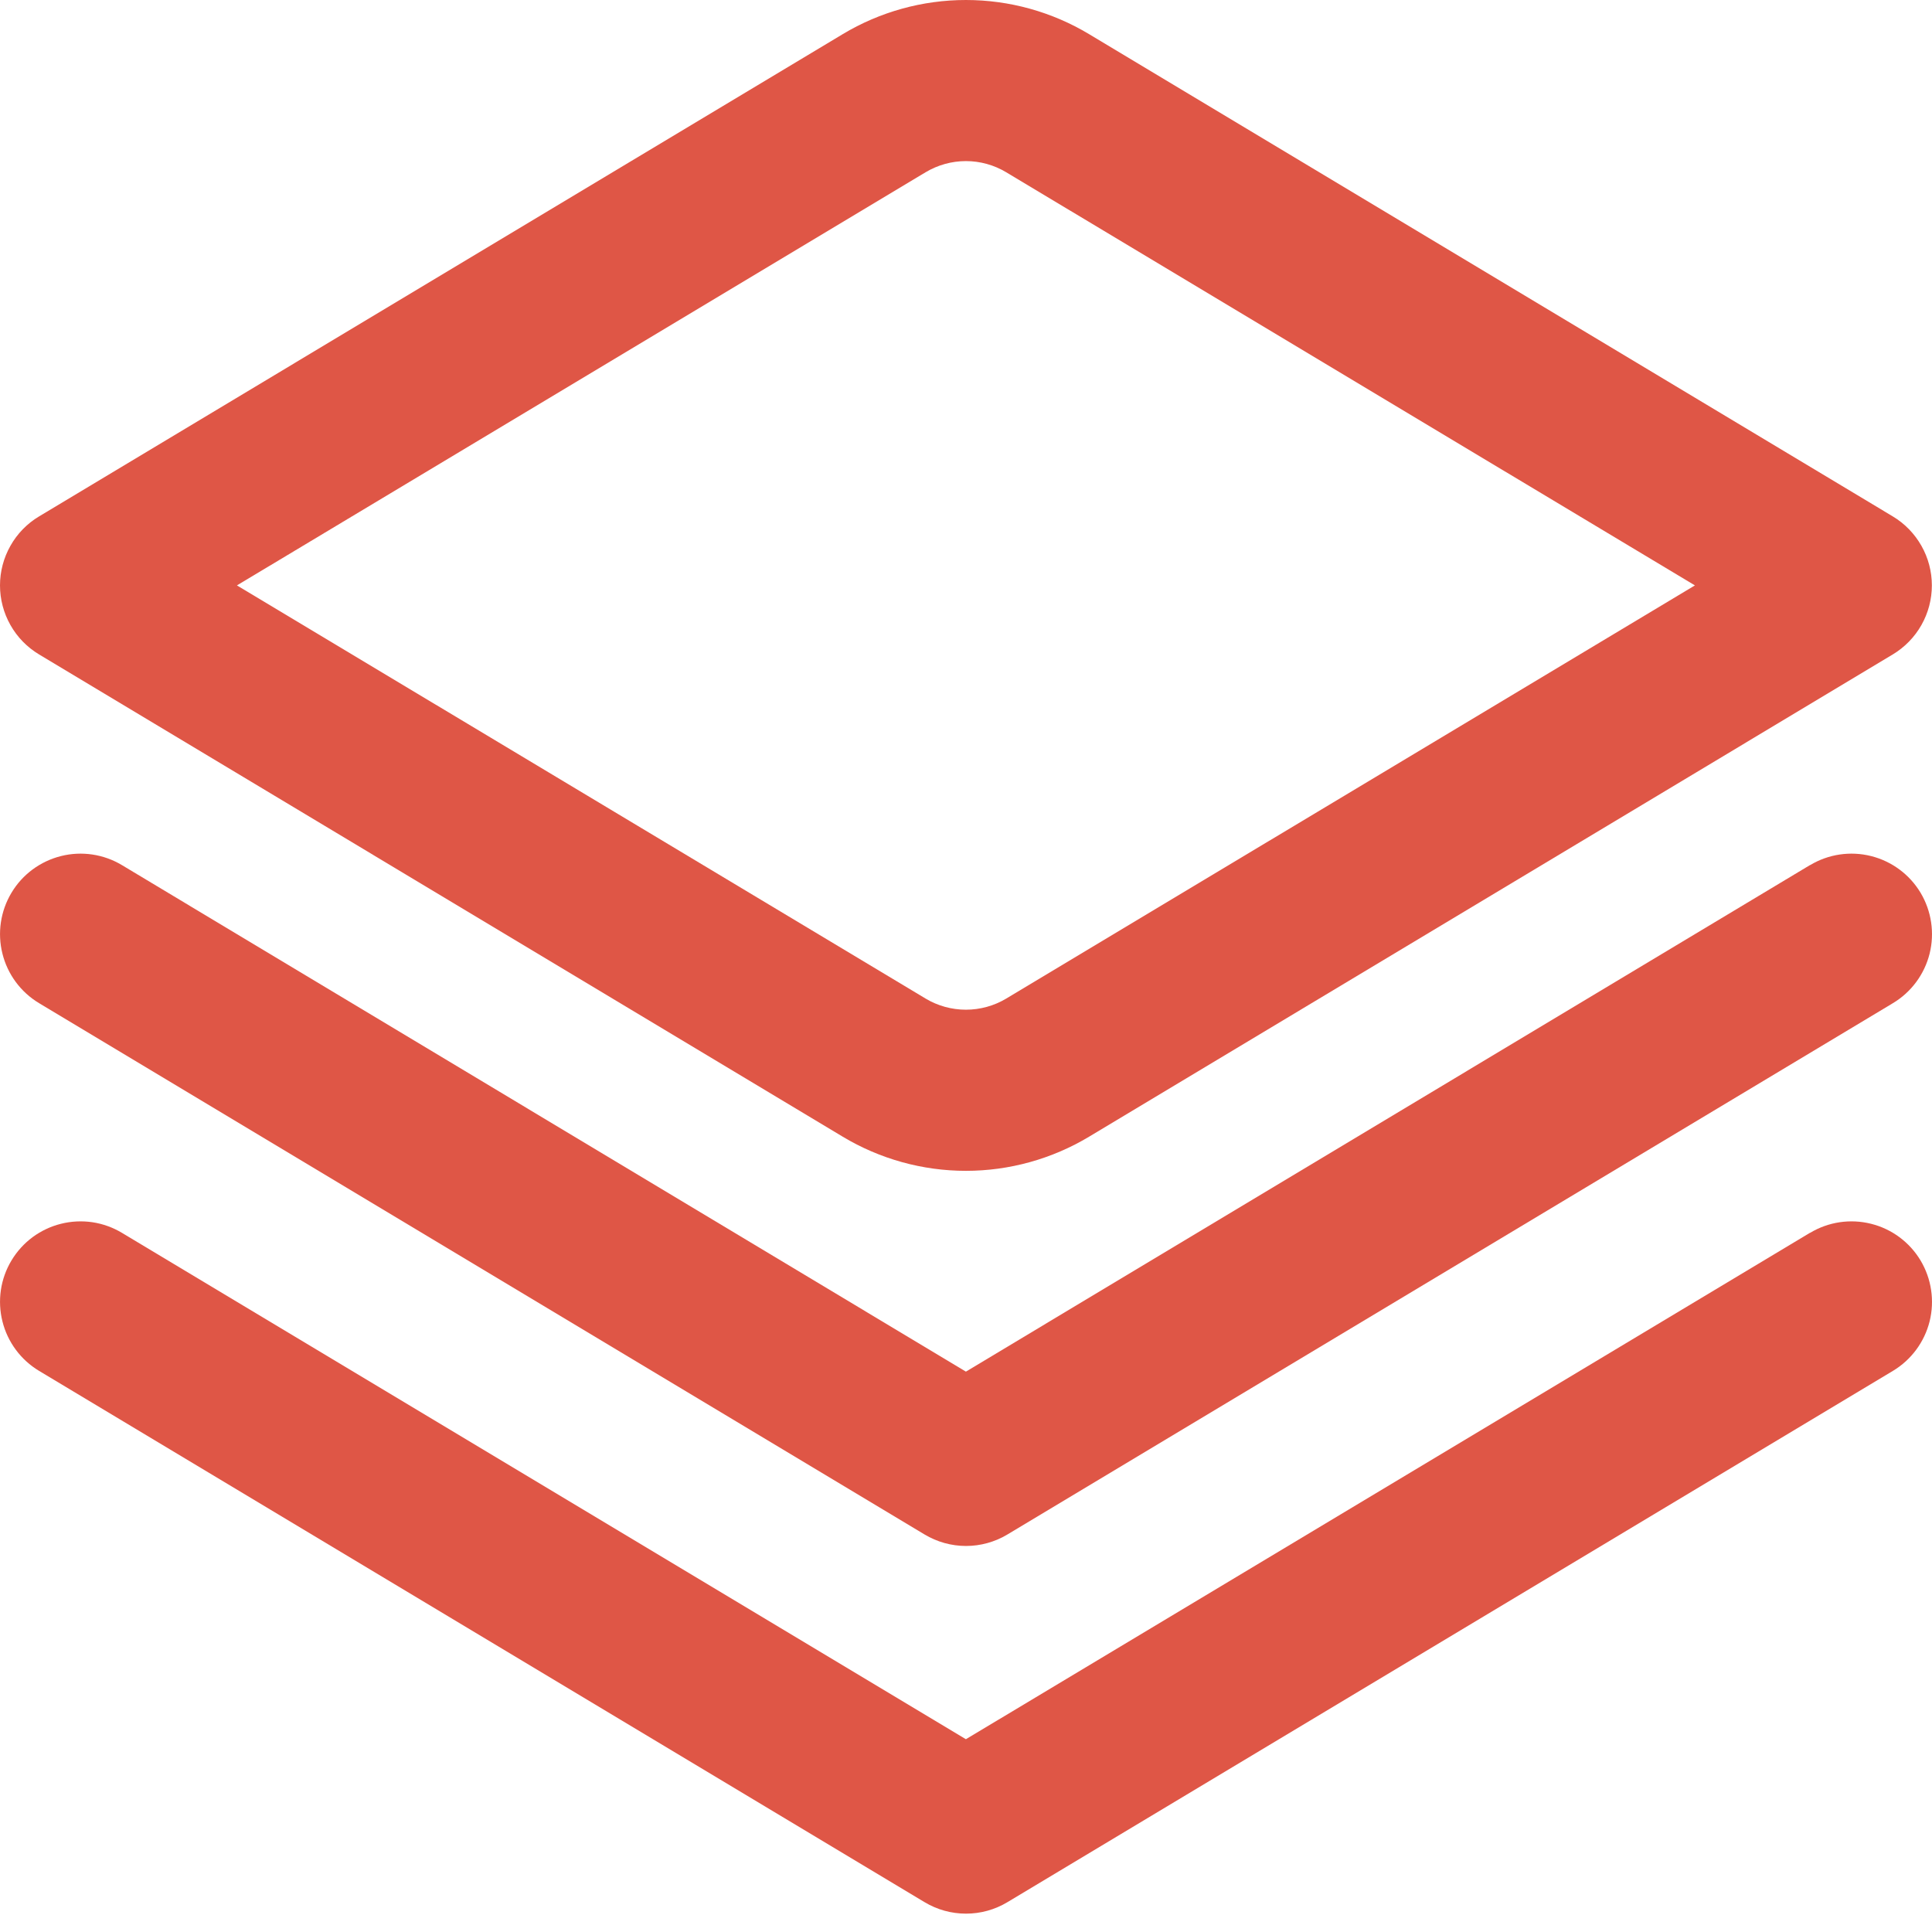
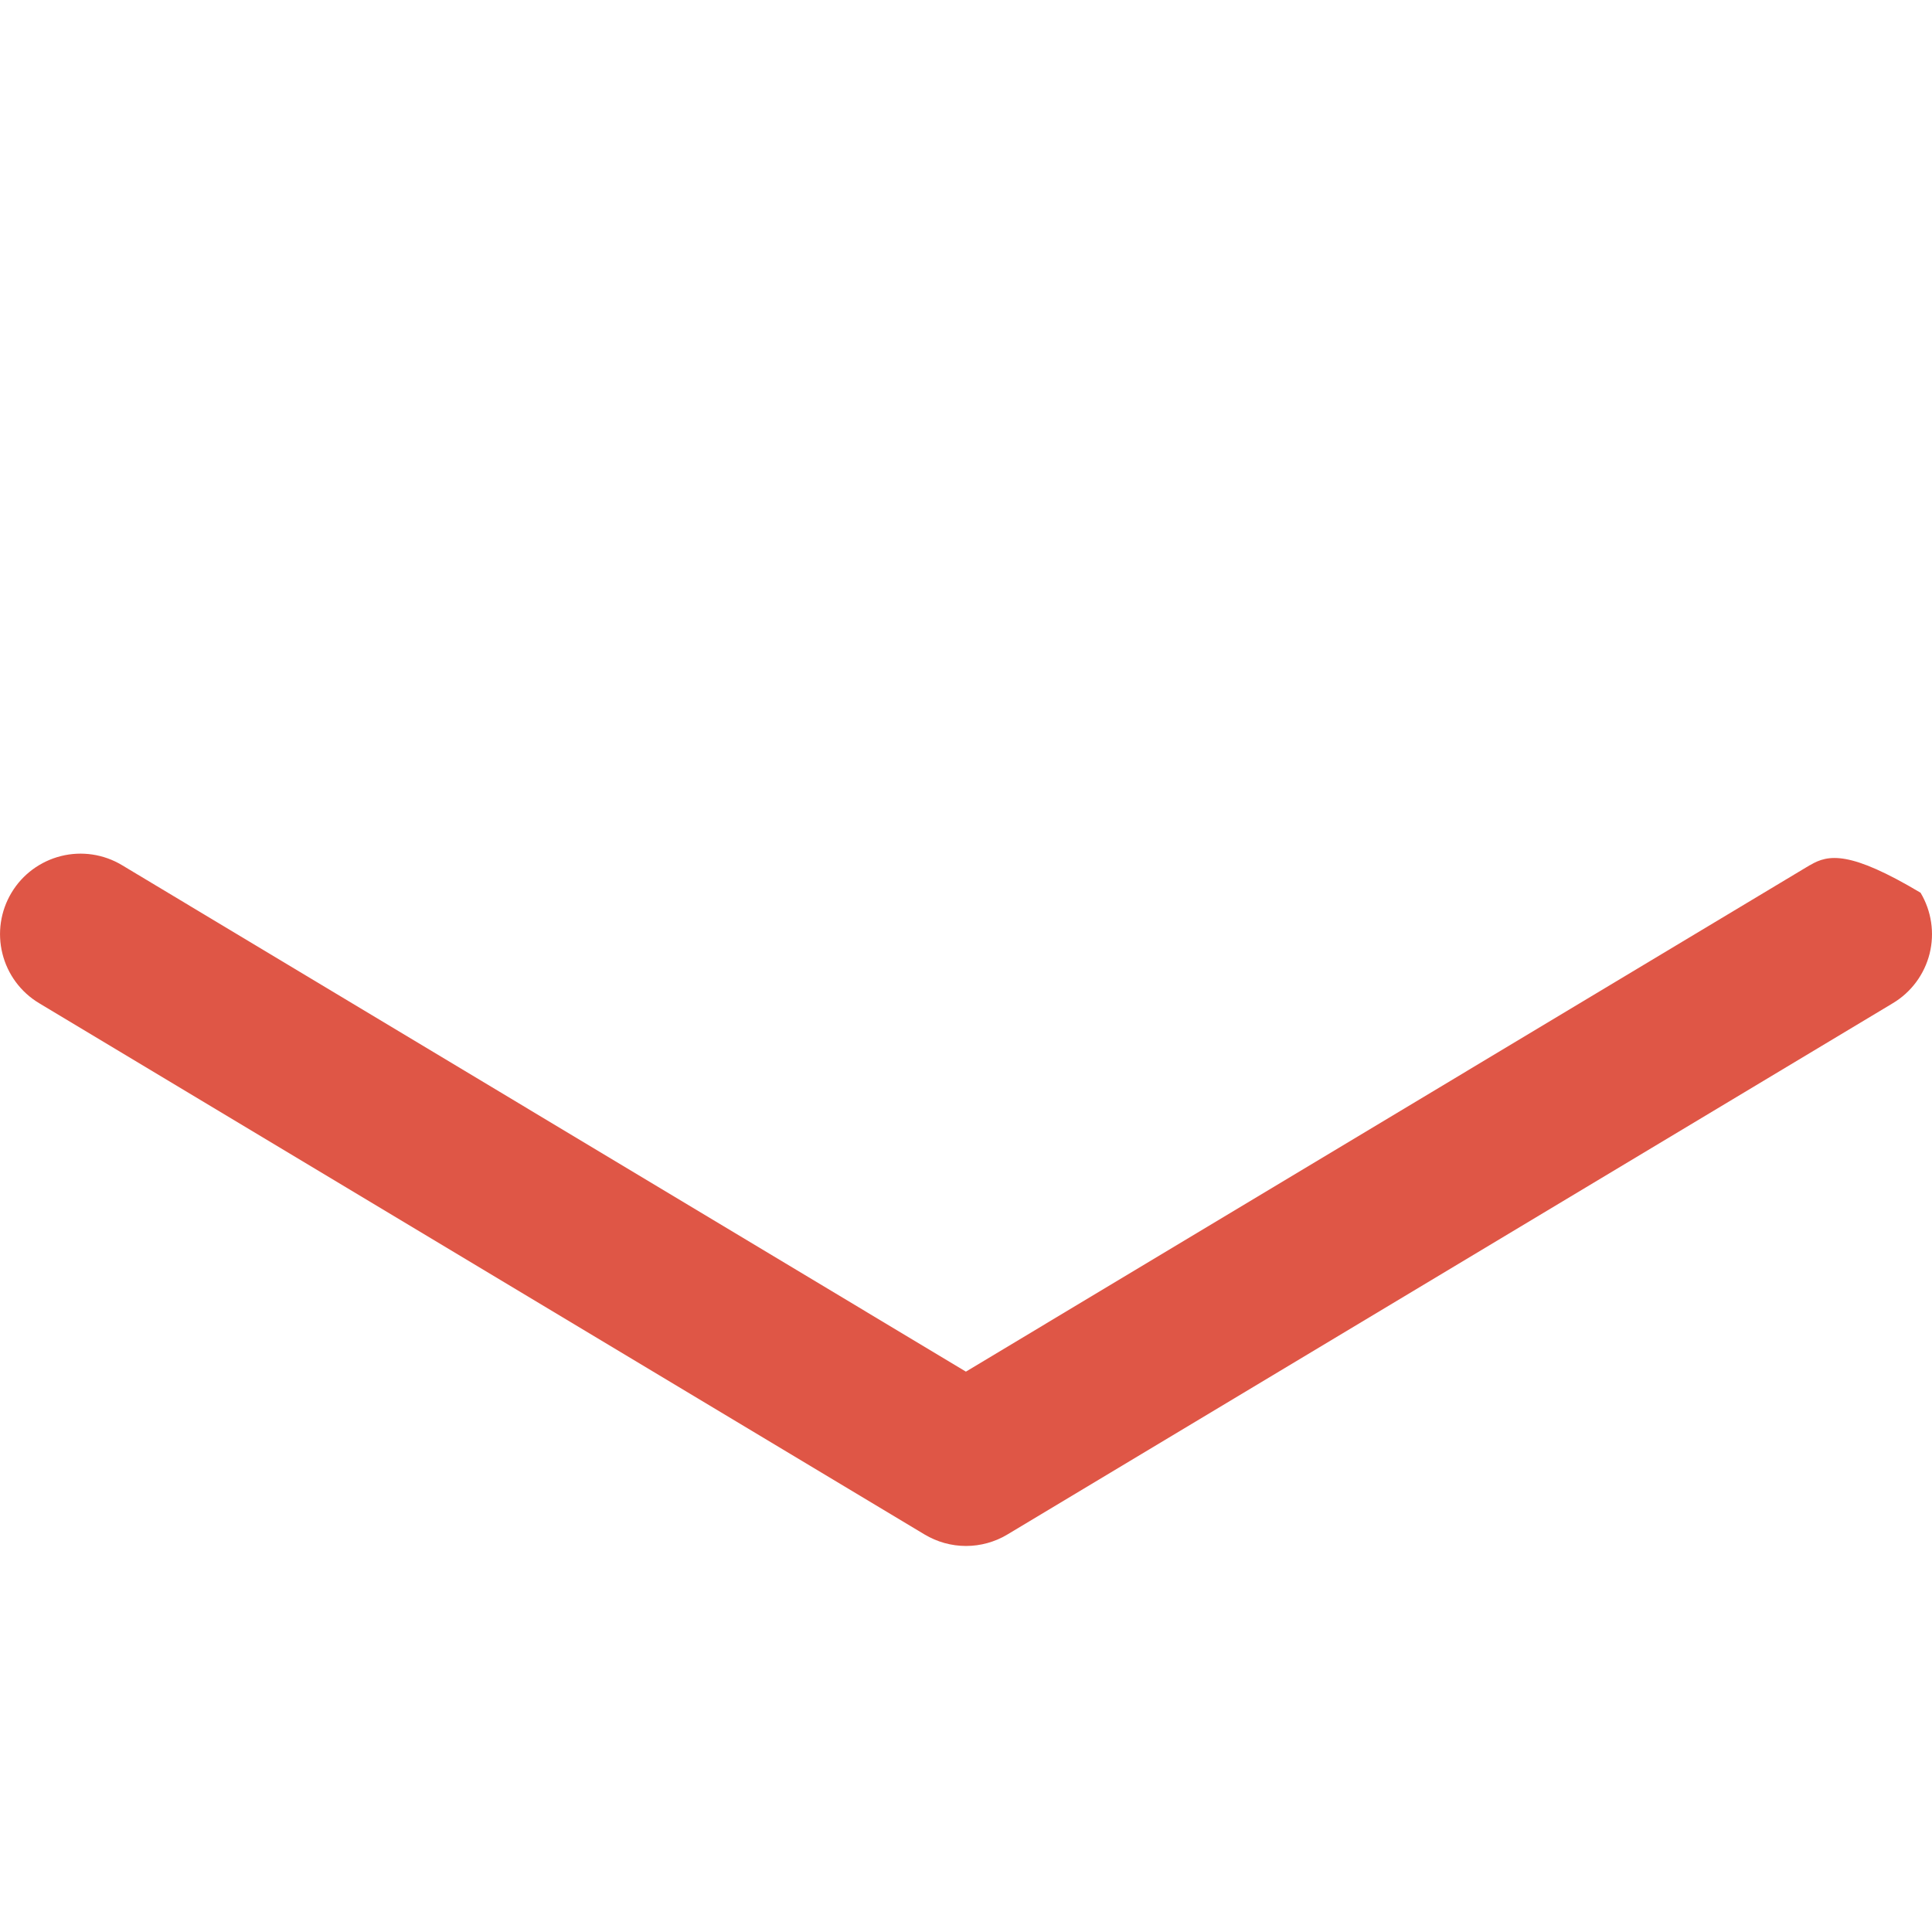
<svg xmlns="http://www.w3.org/2000/svg" width="42" height="42" viewBox="0 0 42 42" fill="none">
-   <path d="M39.346 18.807L20.998 29.818L2.651 18.807C2.253 18.568 1.776 18.497 1.326 18.61C0.876 18.723 0.488 19.009 0.25 19.407C0.011 19.805 -0.06 20.282 0.053 20.732C0.165 21.182 0.452 21.57 0.85 21.808L20.099 33.358C20.371 33.521 20.683 33.608 21 33.608C21.318 33.608 21.629 33.521 21.901 33.358L41.15 21.808C41.548 21.57 41.835 21.182 41.948 20.732C42.06 20.282 41.989 19.805 41.751 19.407C41.512 19.009 41.125 18.723 40.675 18.61C40.224 18.497 39.748 18.568 39.35 18.807H39.346Z" fill="#DF5646" />
-   <path d="M39.346 26.801L20.998 37.809L2.651 26.801C2.454 26.683 2.235 26.604 2.008 26.57C1.78 26.537 1.549 26.548 1.326 26.604C1.103 26.659 0.893 26.759 0.708 26.895C0.524 27.032 0.368 27.204 0.25 27.401C0.131 27.598 0.053 27.817 0.019 28.044C-0.014 28.271 -0.003 28.503 0.053 28.726C0.165 29.176 0.452 29.563 0.85 29.802L20.099 41.351C20.371 41.515 20.683 41.601 21 41.601C21.318 41.601 21.629 41.515 21.901 41.351L41.15 29.802C41.548 29.563 41.835 29.176 41.948 28.726C42.06 28.276 41.989 27.799 41.751 27.401C41.512 27.003 41.125 26.716 40.675 26.604C40.224 26.491 39.748 26.562 39.35 26.801H39.346Z" fill="#DF5646" />
-   <path d="M20.998 25.453C20.055 25.453 19.128 25.196 18.319 24.71L0.848 14.226C0.589 14.07 0.375 13.851 0.227 13.588C0.078 13.325 0 13.028 0 12.726C0 12.424 0.078 12.128 0.227 11.865C0.375 11.602 0.589 11.382 0.848 11.227L18.319 0.743C19.128 0.257 20.055 0 20.998 0C21.942 0 22.868 0.257 23.677 0.743L41.149 11.227C41.407 11.382 41.621 11.602 41.77 11.865C41.919 12.128 41.997 12.424 41.997 12.726C41.997 13.028 41.919 13.325 41.77 13.588C41.621 13.851 41.407 14.07 41.149 14.226L23.677 24.71C22.868 25.196 21.942 25.453 20.998 25.453ZM5.151 12.726L20.123 21.709C20.388 21.867 20.69 21.95 20.998 21.95C21.306 21.95 21.609 21.867 21.873 21.709L36.846 12.726L21.873 3.744C21.609 3.586 21.306 3.502 20.998 3.502C20.69 3.502 20.388 3.586 20.123 3.744L5.151 12.726Z" fill="#DF5646" />
+   <path d="M39.346 18.807L20.998 29.818L2.651 18.807C2.253 18.568 1.776 18.497 1.326 18.61C0.876 18.723 0.488 19.009 0.25 19.407C0.011 19.805 -0.06 20.282 0.053 20.732C0.165 21.182 0.452 21.57 0.85 21.808L20.099 33.358C20.371 33.521 20.683 33.608 21 33.608C21.318 33.608 21.629 33.521 21.901 33.358L41.15 21.808C41.548 21.57 41.835 21.182 41.948 20.732C42.06 20.282 41.989 19.805 41.751 19.407C40.224 18.497 39.748 18.568 39.35 18.807H39.346Z" fill="#DF5646" />
</svg>